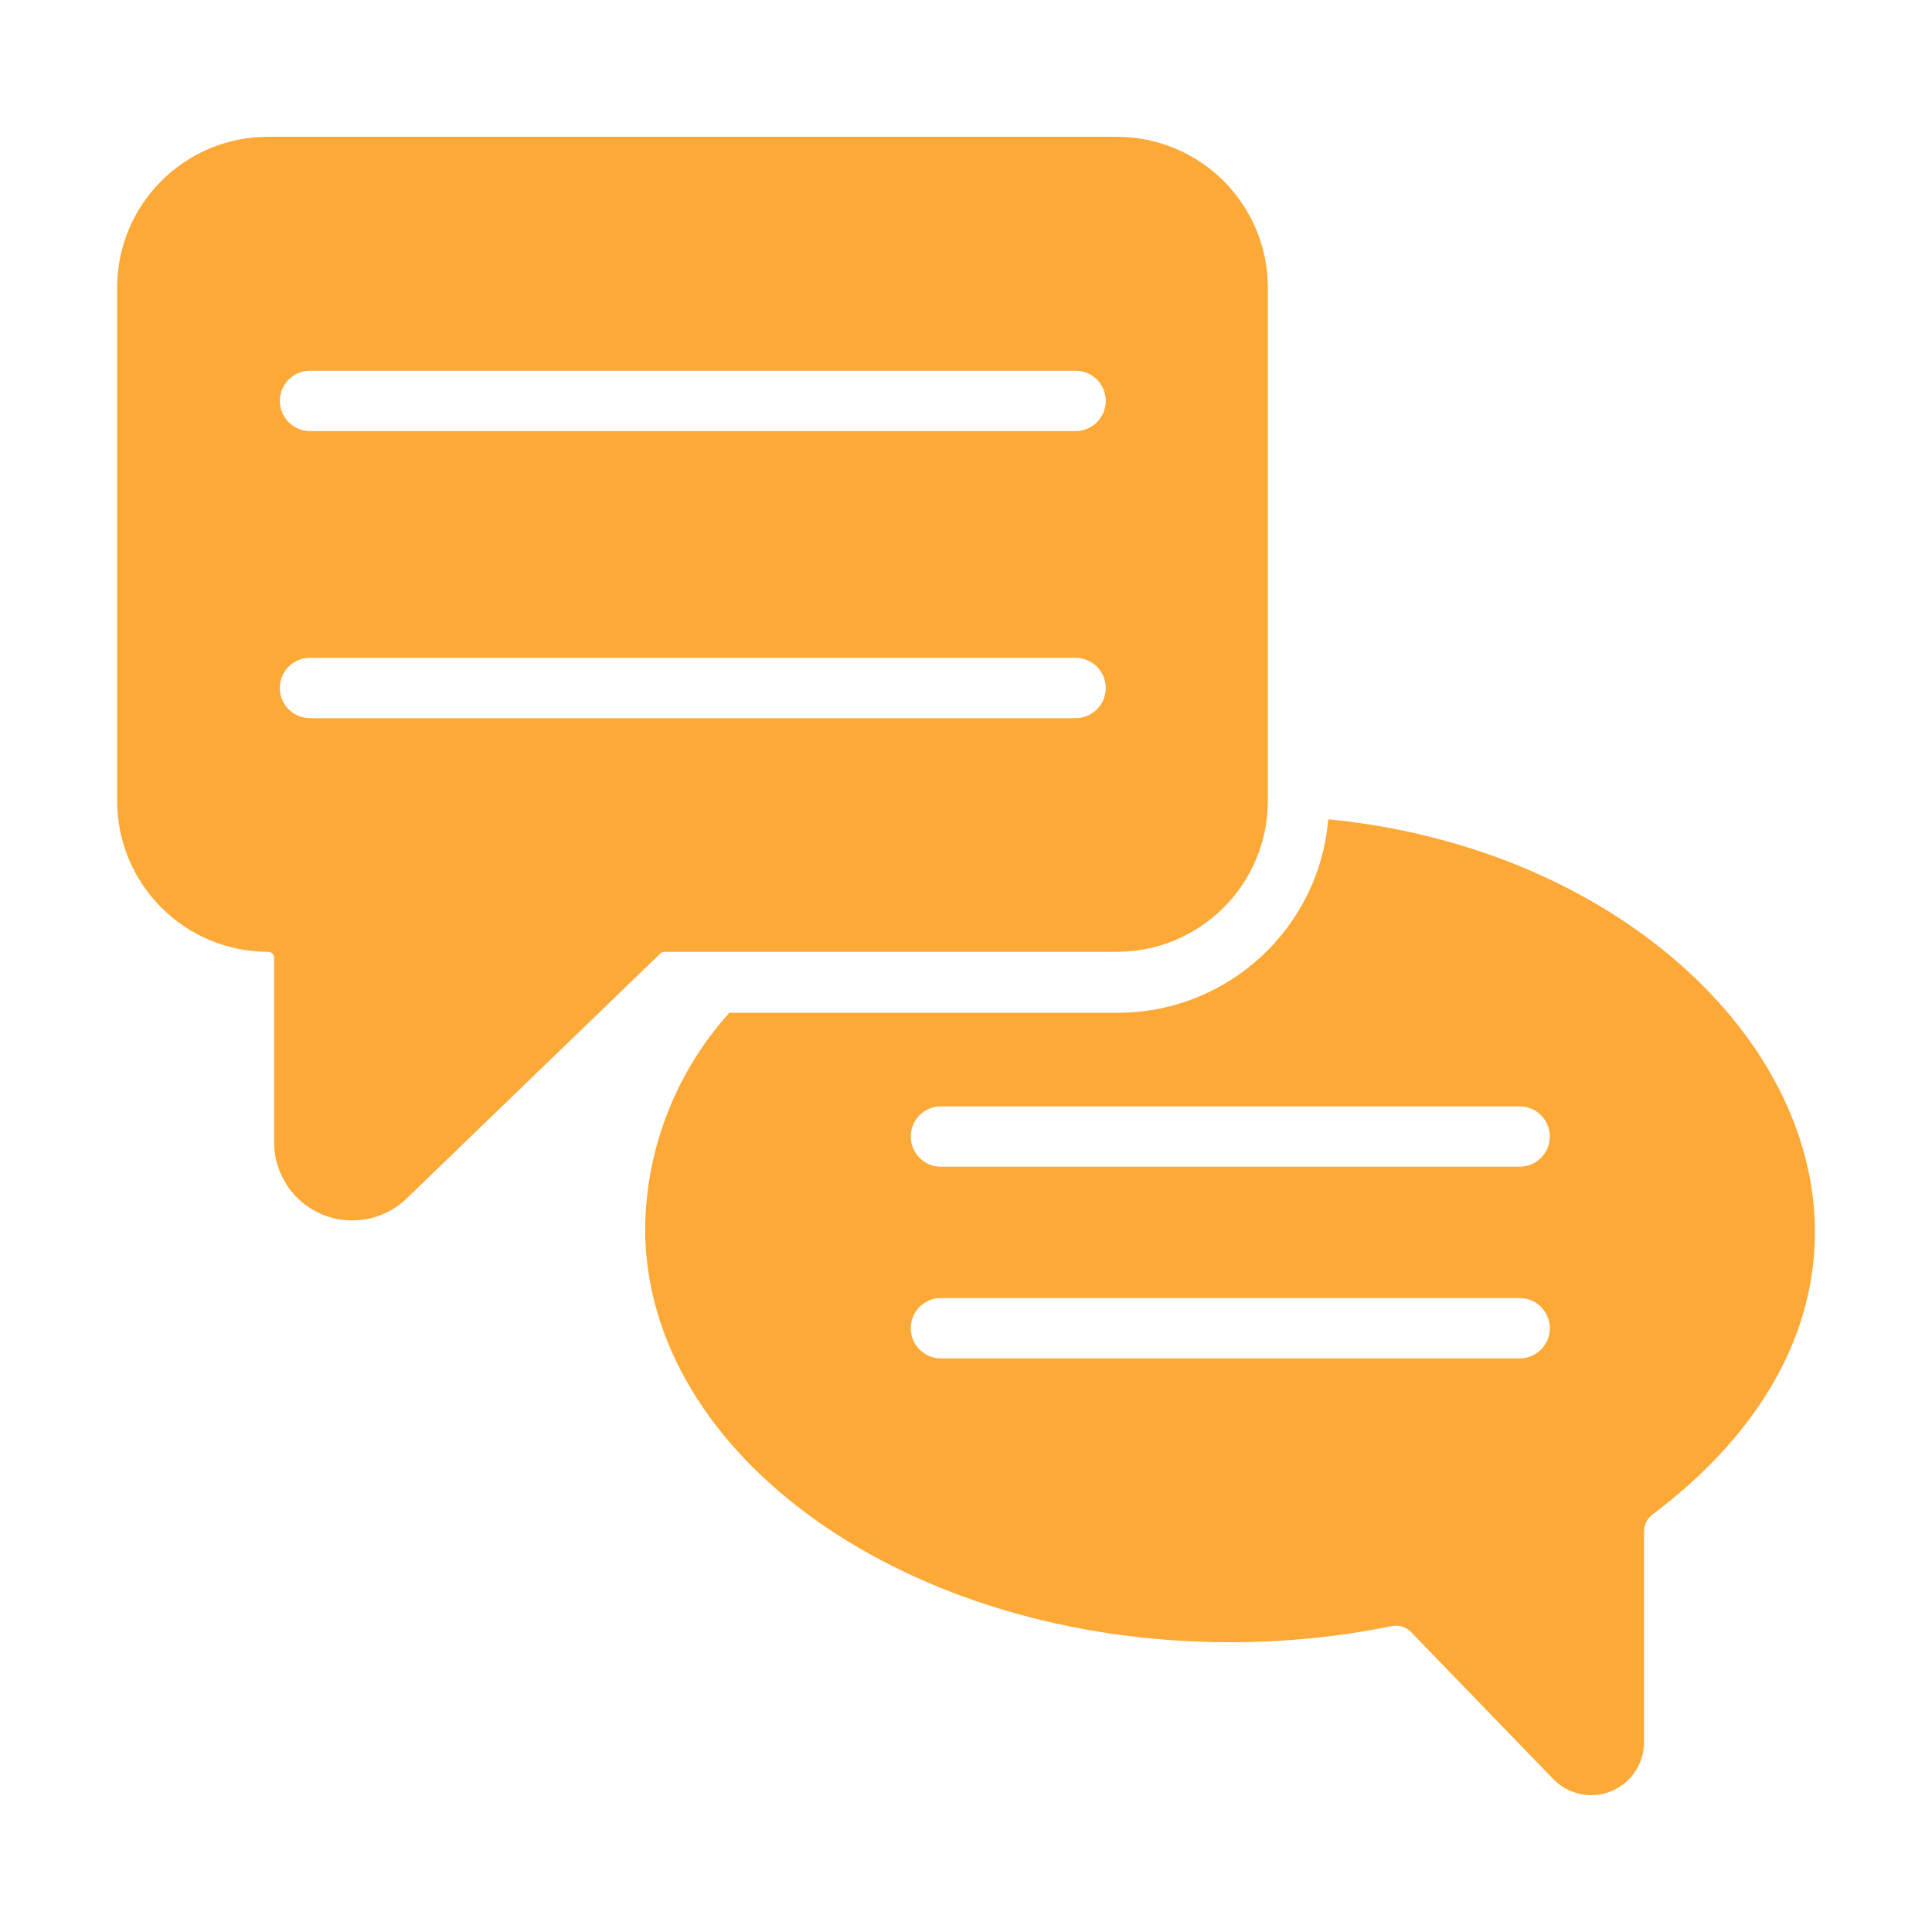
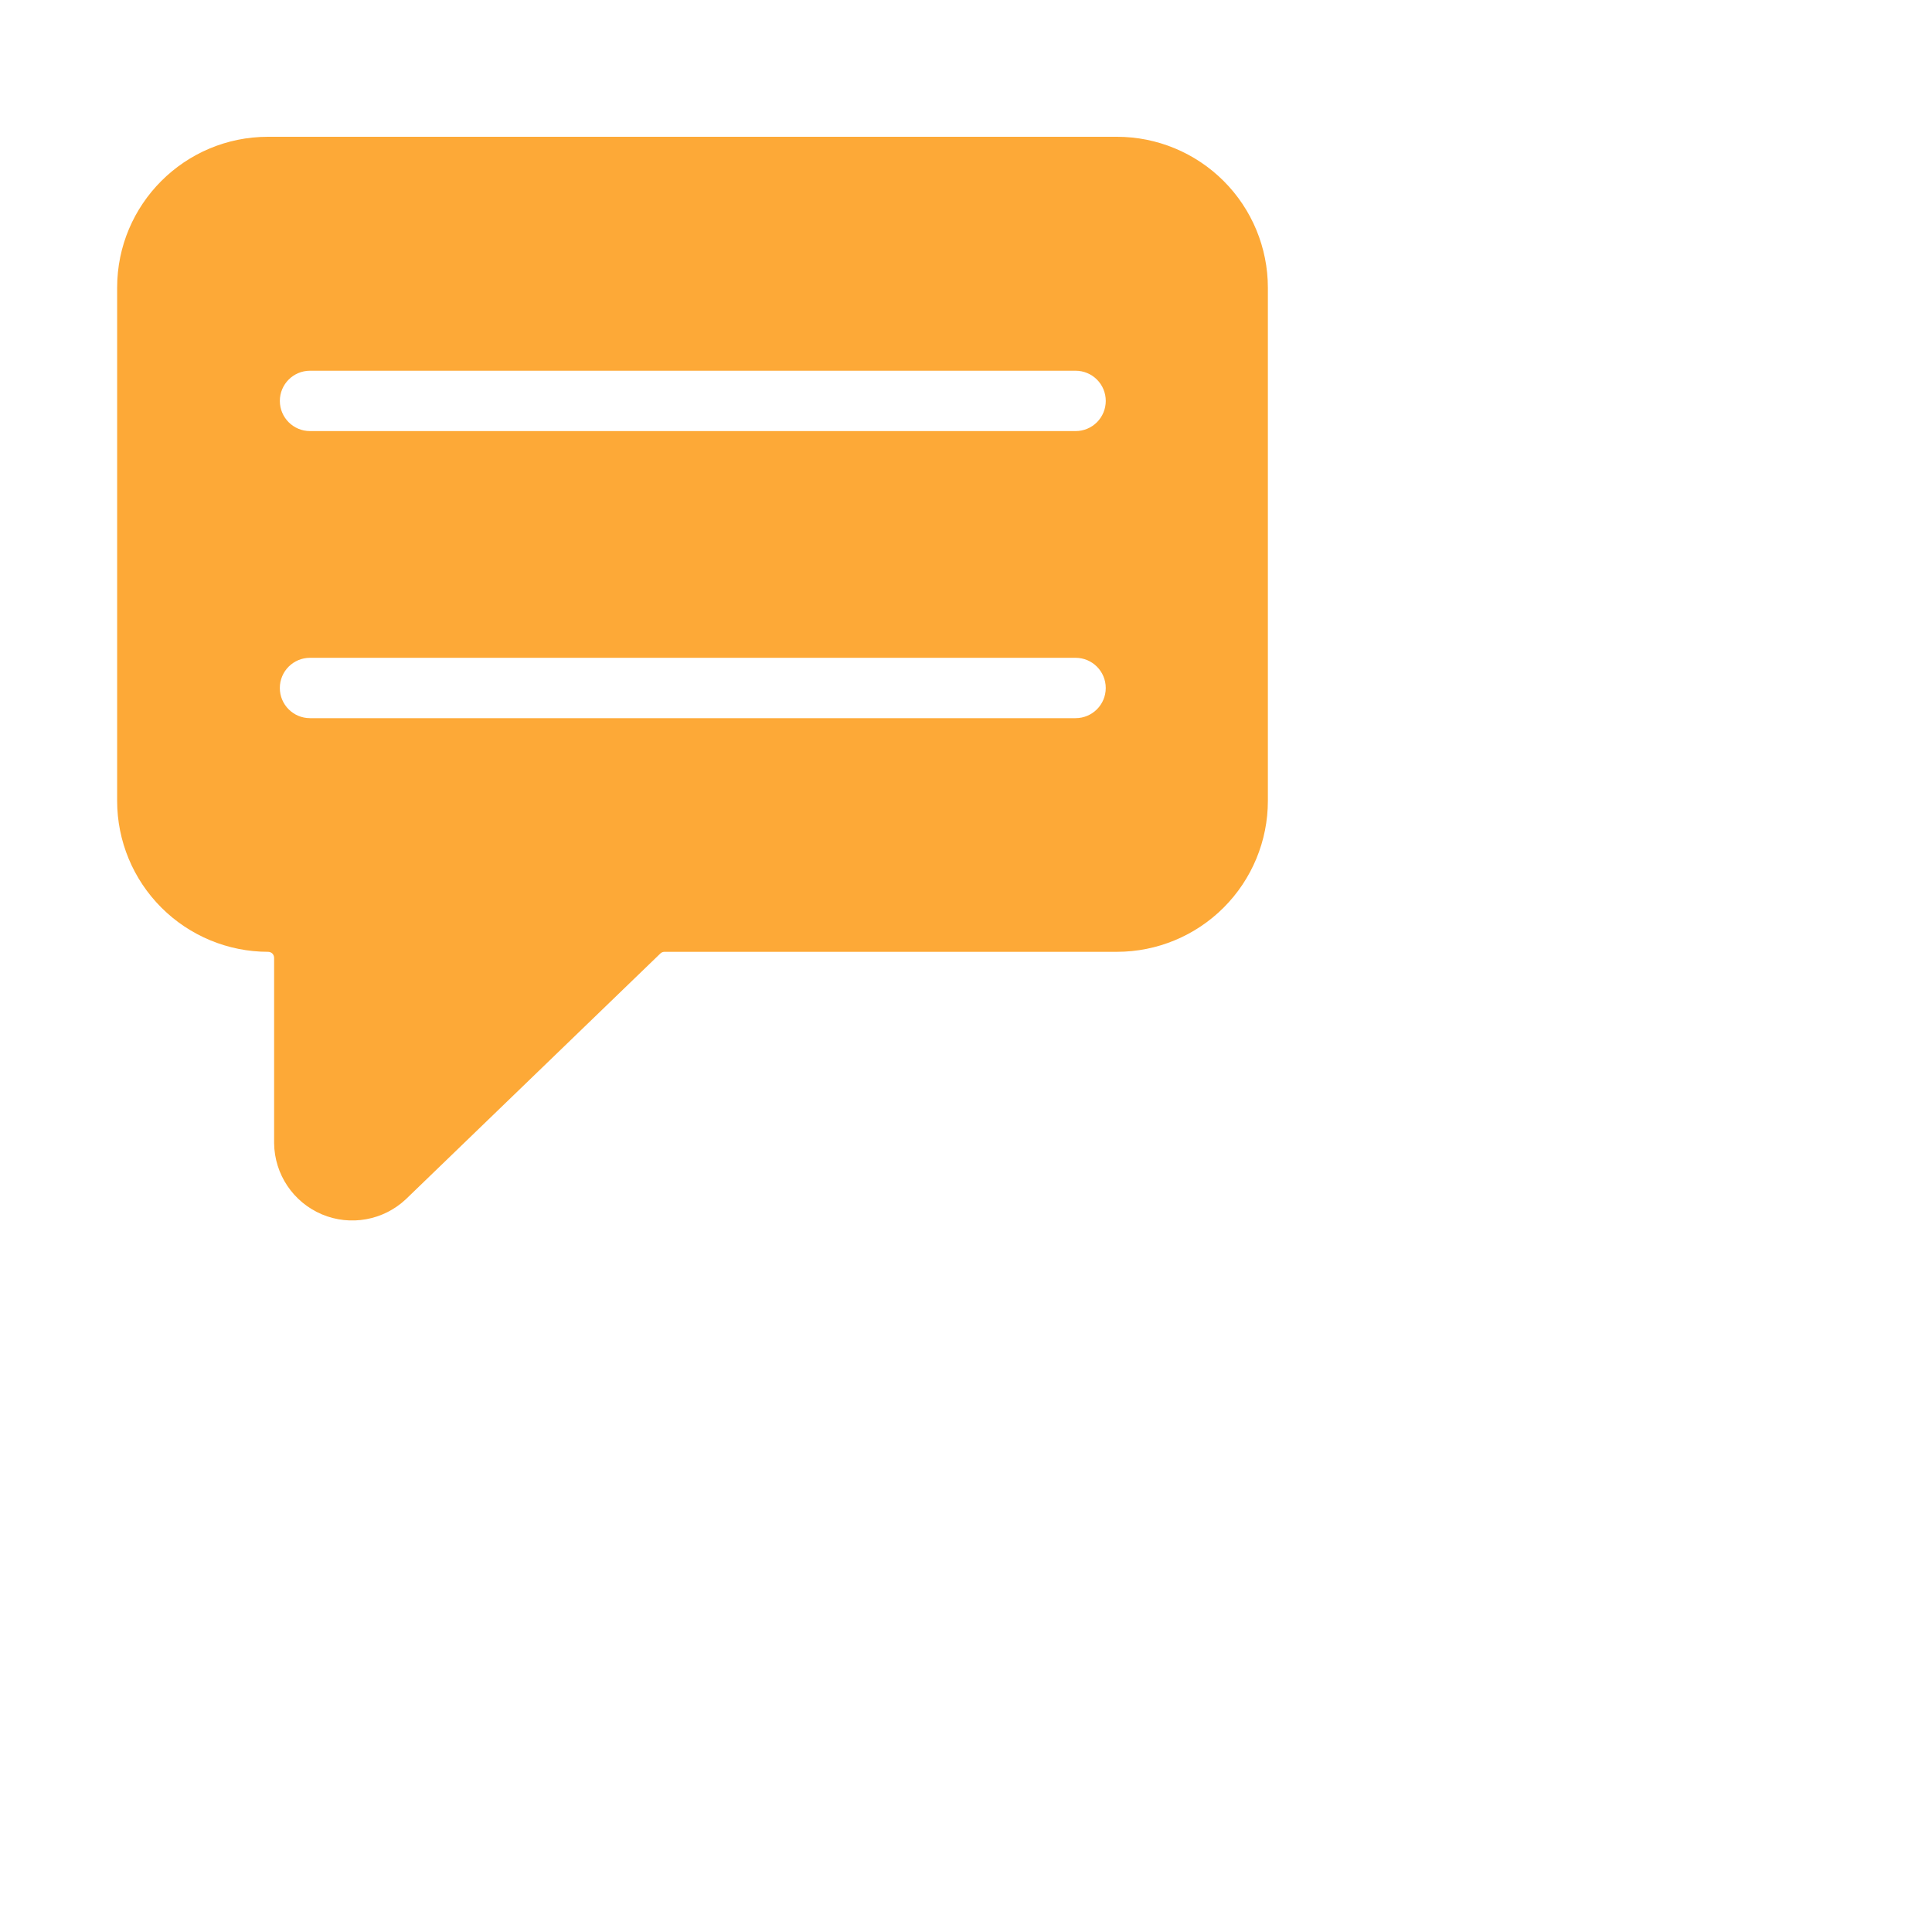
<svg xmlns="http://www.w3.org/2000/svg" viewBox="0 0 100 100" fill-rule="evenodd">
  <path d="m34.375 49.266h23.438c2.07 0 4.059-0.824 5.523-2.289 1.465-1.465 2.289-3.453 2.289-5.523v-26.562c0-2.07-0.824-4.059-2.289-5.523-1.465-1.465-3.453-2.289-5.523-2.289h-43.938c-4.316 0-7.812 3.496-7.812 7.812v26.562c0 2.07 0.824 4.059 2.289 5.523 1.465 1.465 3.453 2.289 5.523 2.289 0.082 0 0.164 0.031 0.223 0.09 0.059 0.059 0.09 0.141 0.09 0.223v9.594c0.02 1.609 0.988 3.051 2.469 3.68 1.48 0.625 3.191 0.316 4.359-0.789l13.172-12.719c0.051-0.047 0.117-0.074 0.188-0.078zm-19.891-13.656c0-0.863 0.699-1.562 1.562-1.562h39.625c0.863 0 1.562 0.699 1.562 1.562s-0.699 1.562-1.562 1.562h-39.625c-0.863 0-1.562-0.699-1.562-1.562zm42.75-14.859c0 0.414-0.164 0.812-0.457 1.105-0.293 0.293-0.691 0.457-1.105 0.457h-39.625c-0.863 0-1.562-0.699-1.562-1.562s0.699-1.562 1.562-1.562h39.625c0.414 0 0.812 0.164 1.105 0.457 0.293 0.293 0.457 0.691 0.457 1.105z" fill="#fda937" />
-   <path d="m68.75 42.406c-0.48 5.68-5.238 10.035-10.938 10.016h-20.062c-2.758 3.059-4.309 7.019-4.359 11.141 0 11.812 13.578 21.438 30.266 21.438 2.809 0.004 5.606-0.273 8.359-0.828 0.359-0.082 0.734 0.023 1 0.281l7.391 7.641c0.777 0.793 1.957 1.039 2.984 0.621 1.027-0.418 1.699-1.418 1.703-2.527v-10.938c0.008-0.359 0.188-0.688 0.484-0.891 17.812-13.484 4.797-33.844-16.828-35.953zm-20.047 14.859h29.953c0.863 0 1.562 0.699 1.562 1.562s-0.699 1.562-1.562 1.562h-29.953c-0.863 0-1.562-0.699-1.562-1.562s0.699-1.562 1.562-1.562zm0 9.922h29.953c0.863 0 1.562 0.699 1.562 1.562s-0.699 1.562-1.562 1.562h-29.953c-0.863 0-1.562-0.699-1.562-1.562s0.699-1.562 1.562-1.562z" fill="#fda937" />
</svg>